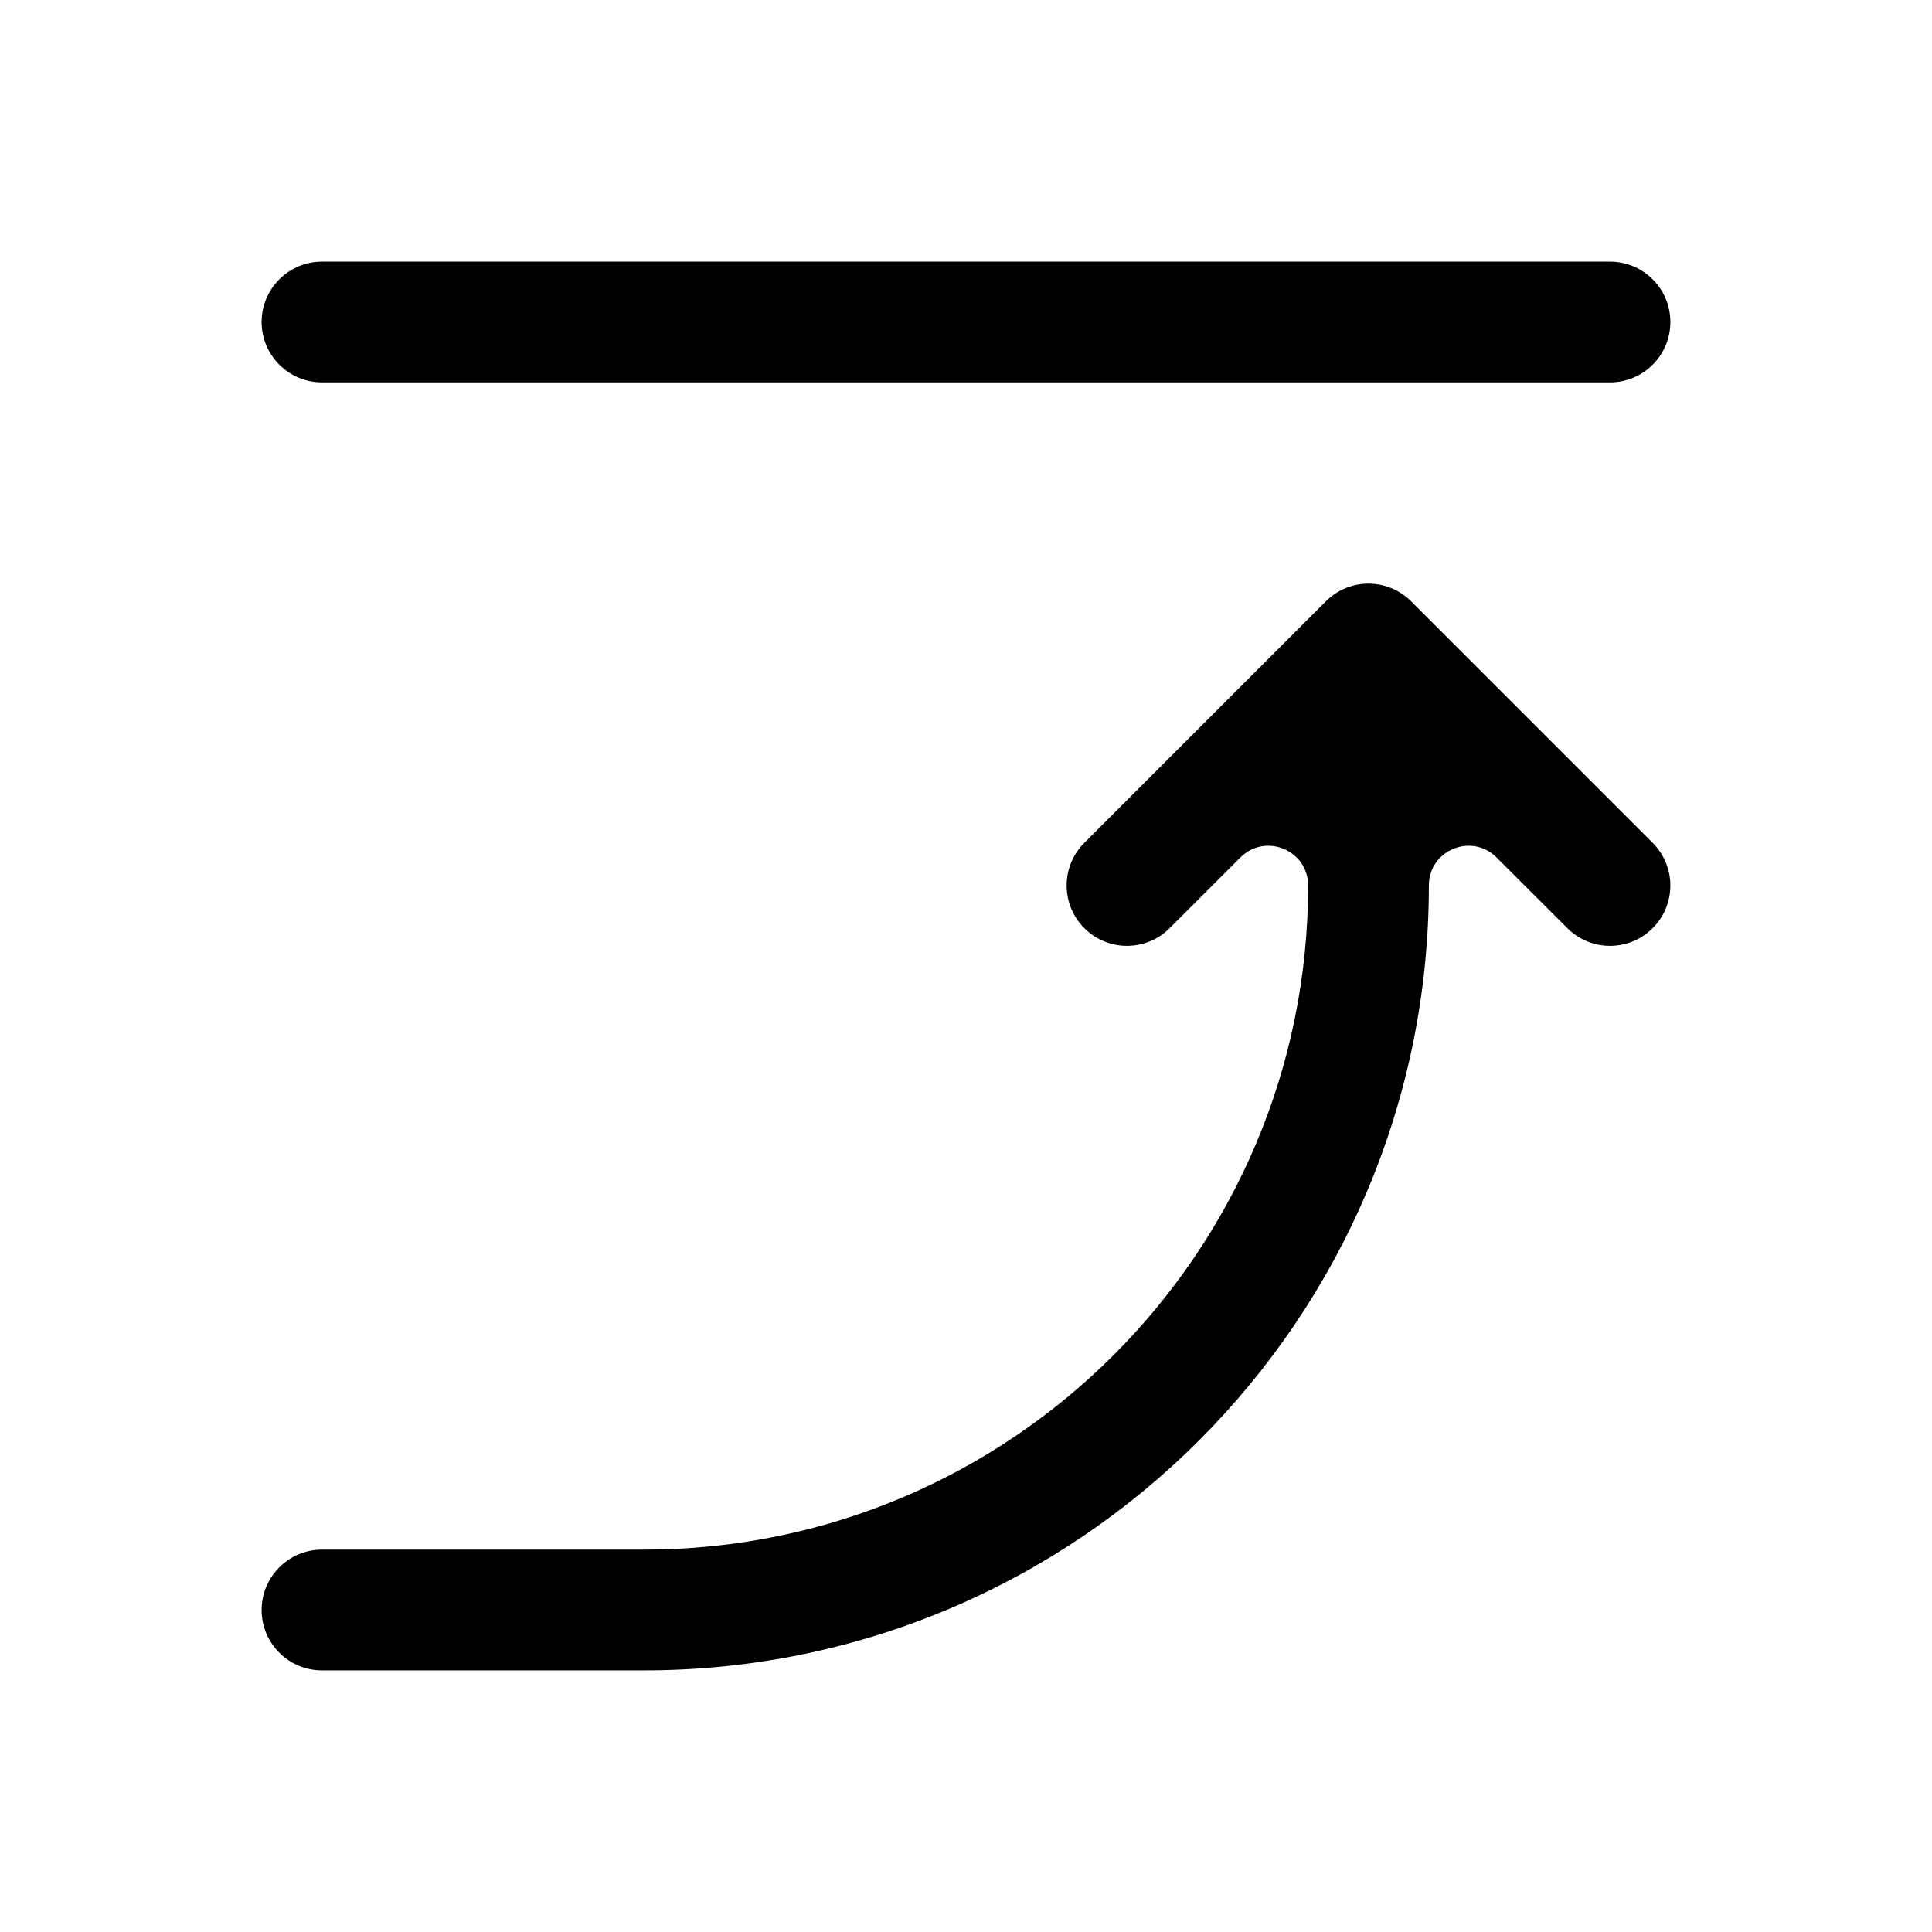
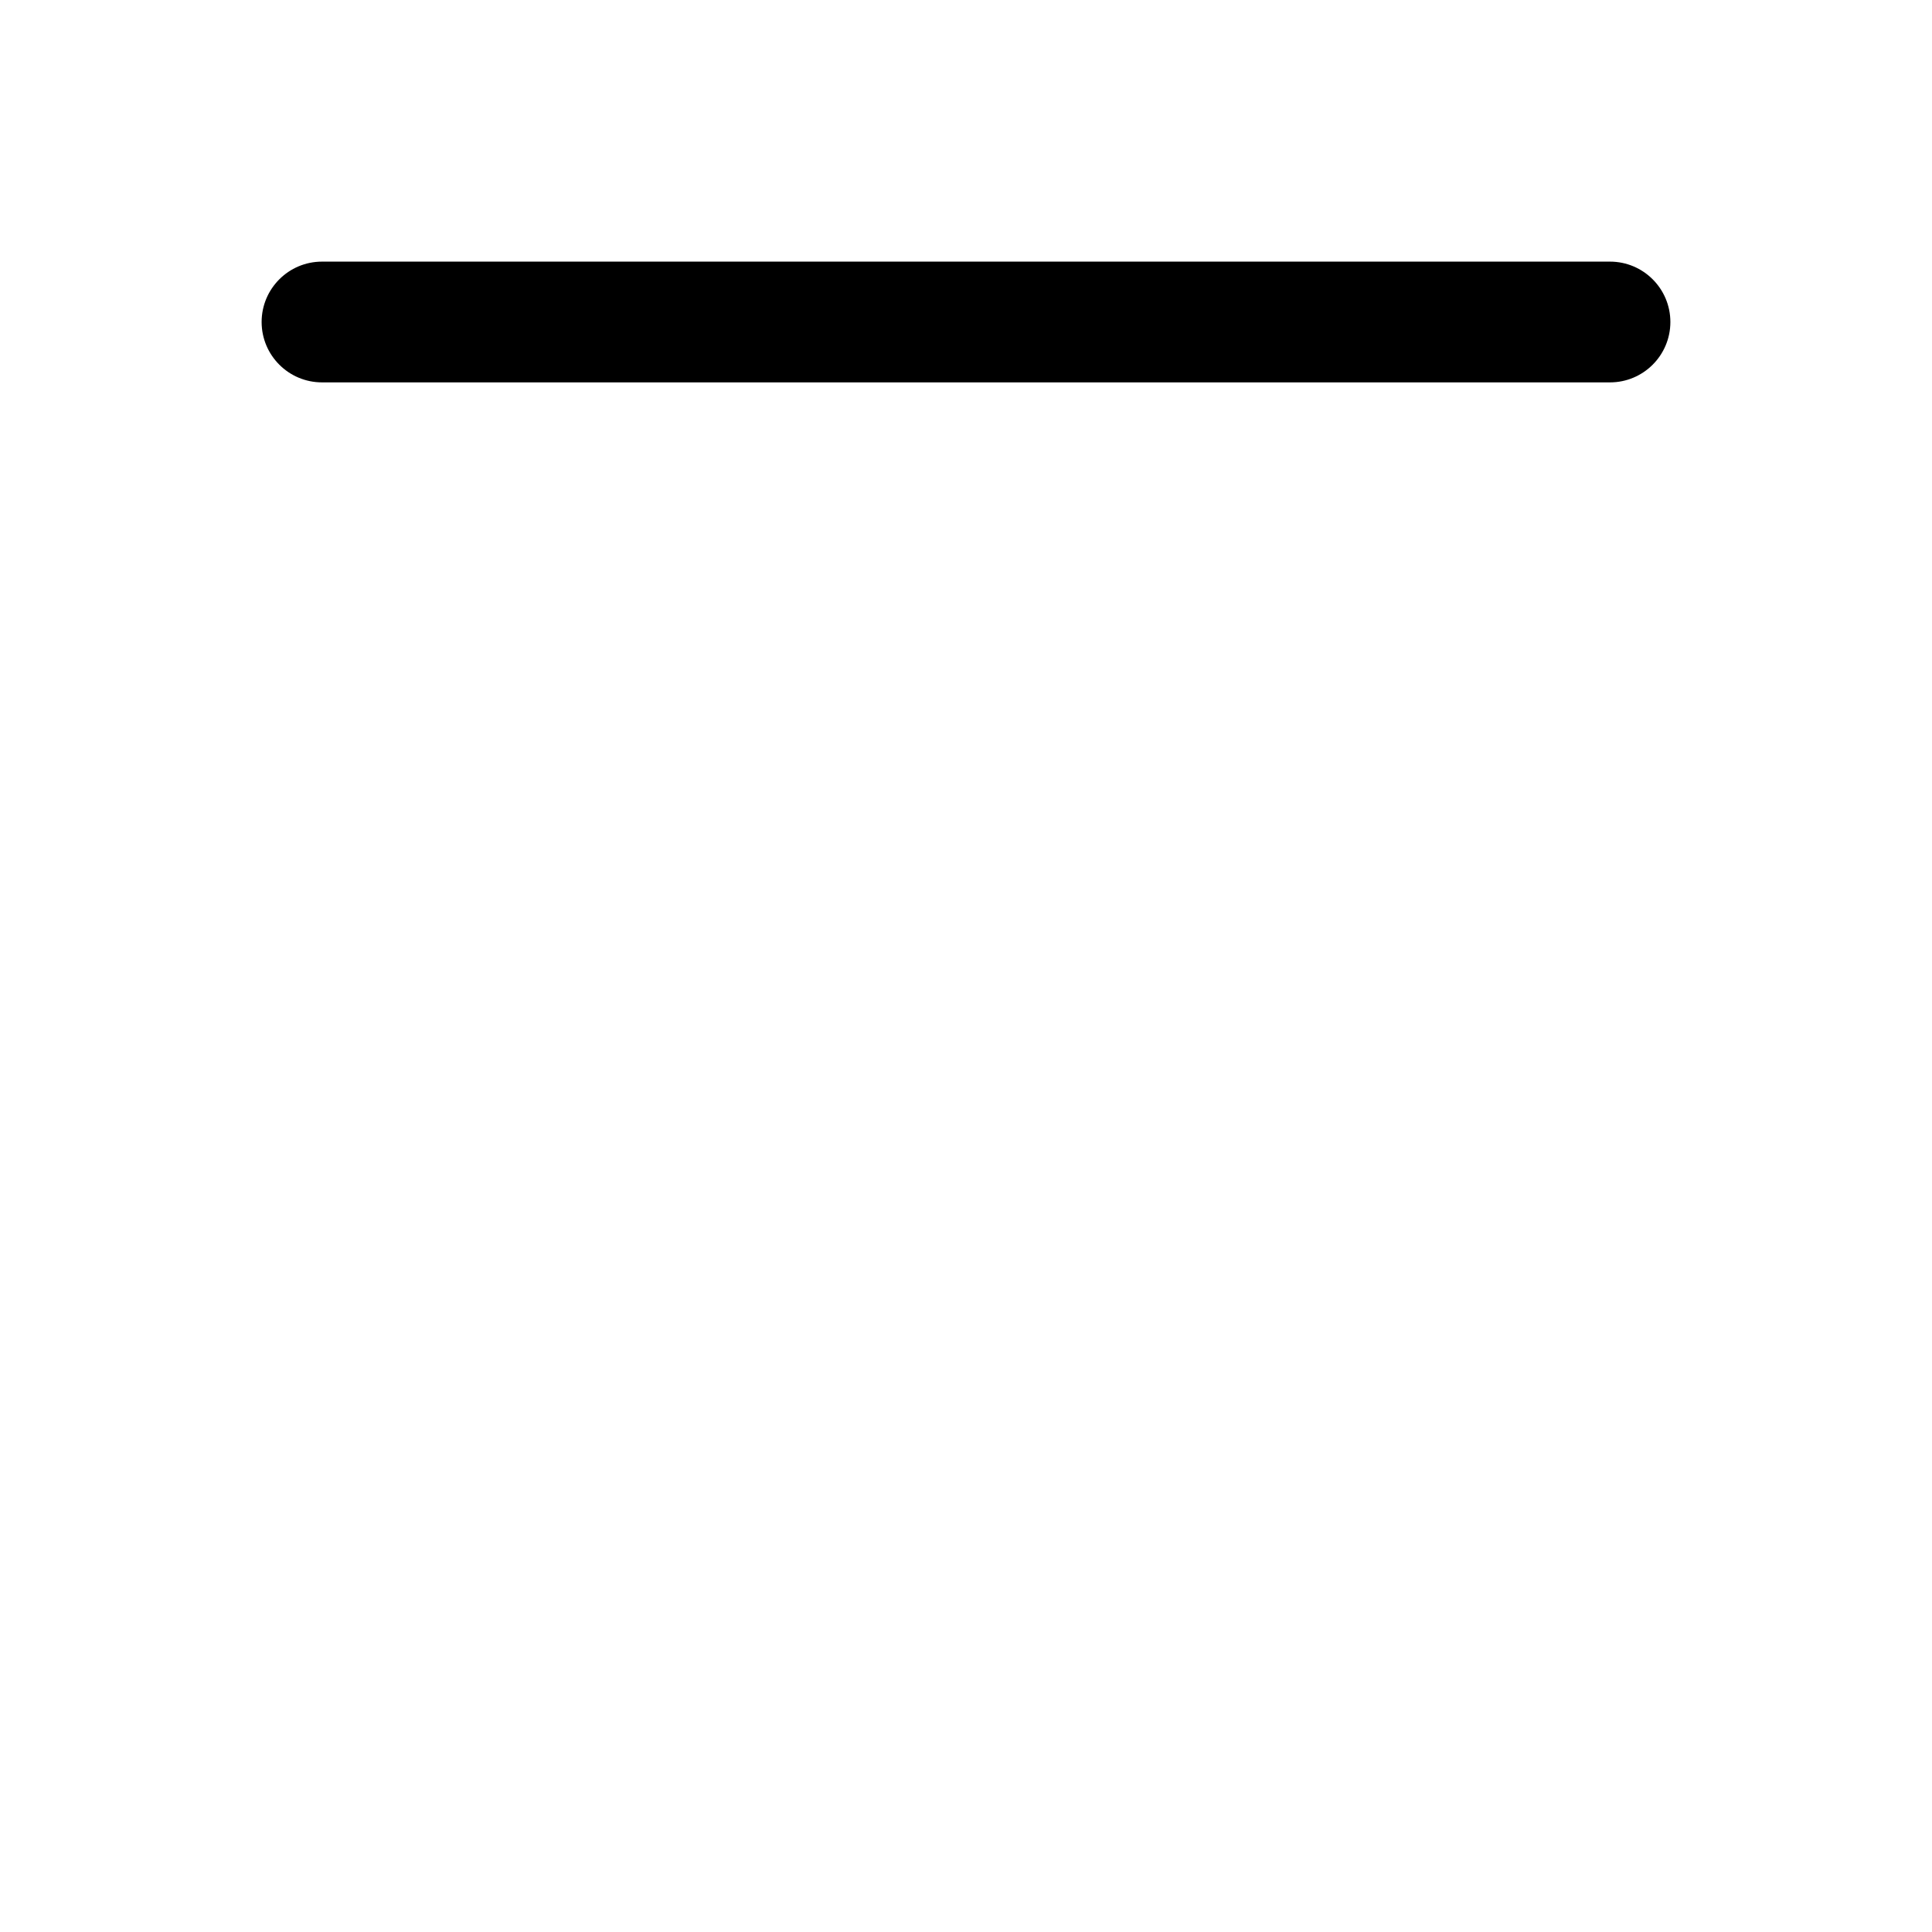
<svg xmlns="http://www.w3.org/2000/svg" width="24" height="24" viewBox="0 0 24 24" fill="none">
-   <path d="M8 19.25C12.556 19.25 16.25 15.556 16.25 11C16.25 10.561 15.719 10.341 15.409 10.652L14.53 11.53C14.237 11.823 13.763 11.823 13.47 11.53C13.177 11.237 13.177 10.763 13.47 10.47L16.47 7.47C16.763 7.177 17.237 7.177 17.53 7.47L20.53 10.47C20.823 10.763 20.823 11.237 20.53 11.53C20.237 11.823 19.763 11.823 19.47 11.53L18.591 10.652C18.281 10.341 17.75 10.561 17.75 11C17.75 16.385 13.385 20.75 8 20.75H4C3.586 20.75 3.25 20.414 3.25 20C3.25 19.586 3.586 19.25 4 19.25H8Z" fill="black" />
  <path d="M3.25 4C3.25 3.586 3.586 3.25 4 3.25H20C20.414 3.25 20.75 3.586 20.75 4C20.75 4.414 20.414 4.75 20 4.75H4C3.586 4.75 3.25 4.414 3.25 4Z" fill="black" />
</svg>